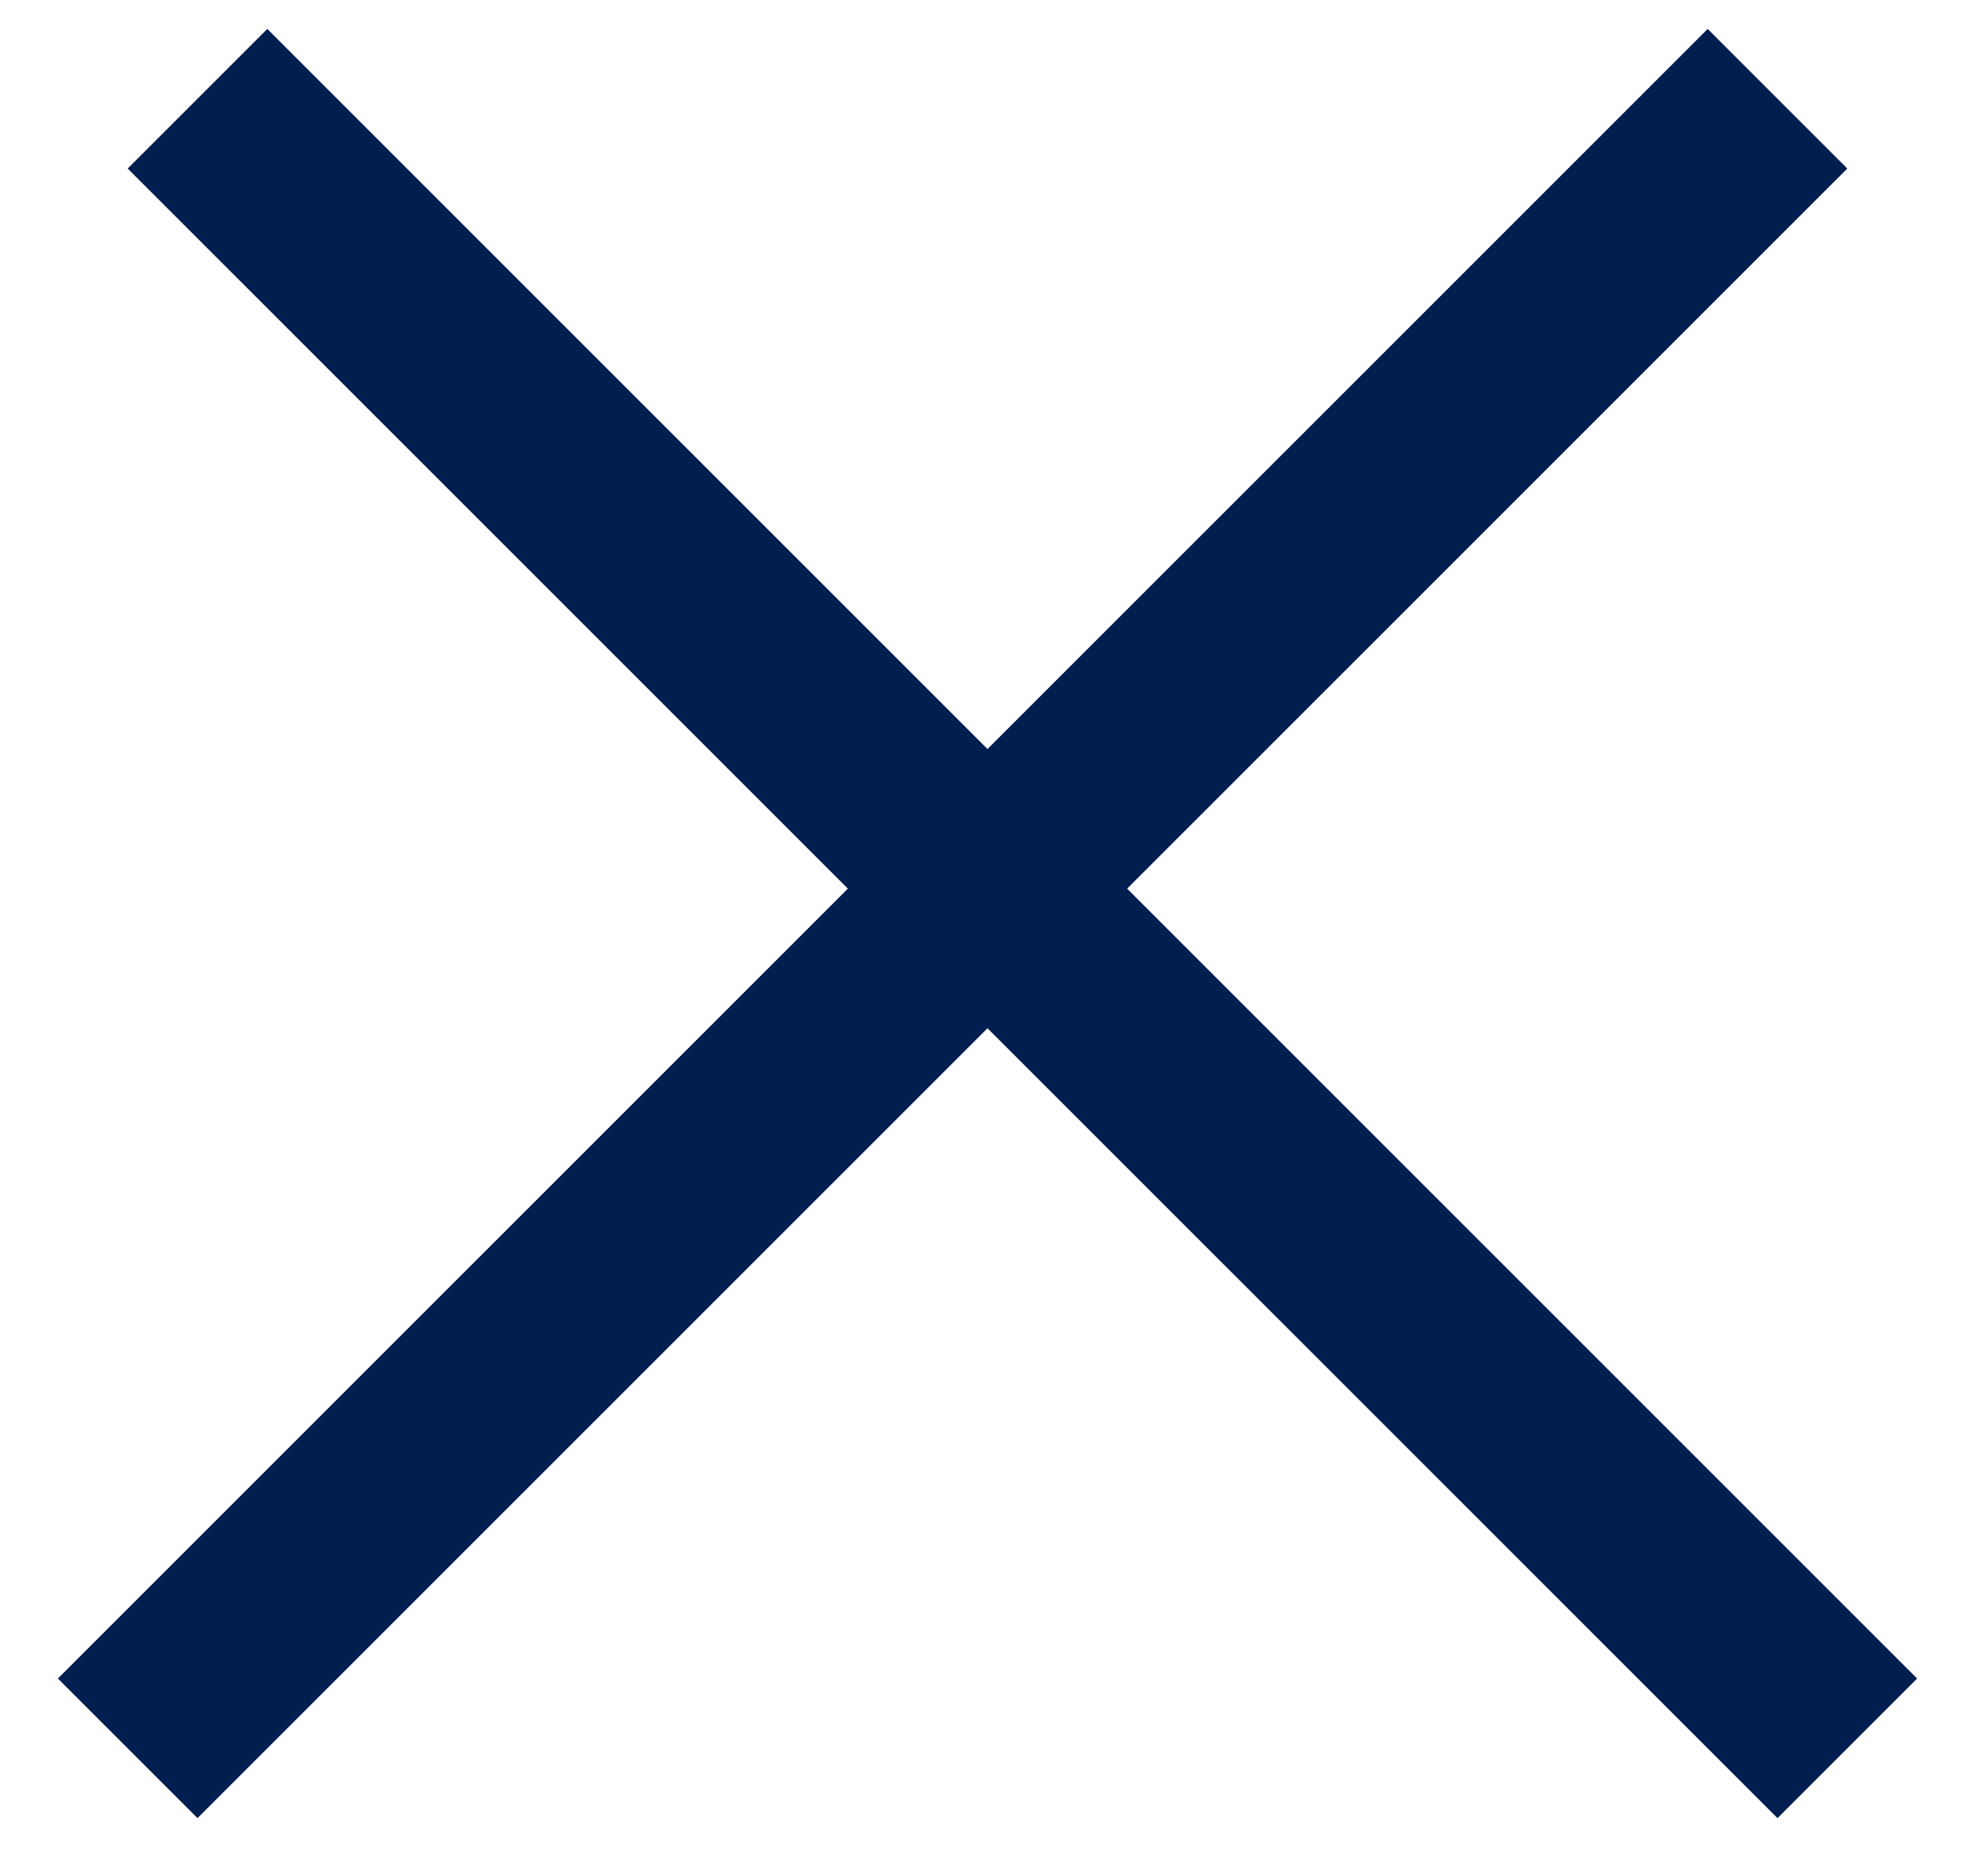
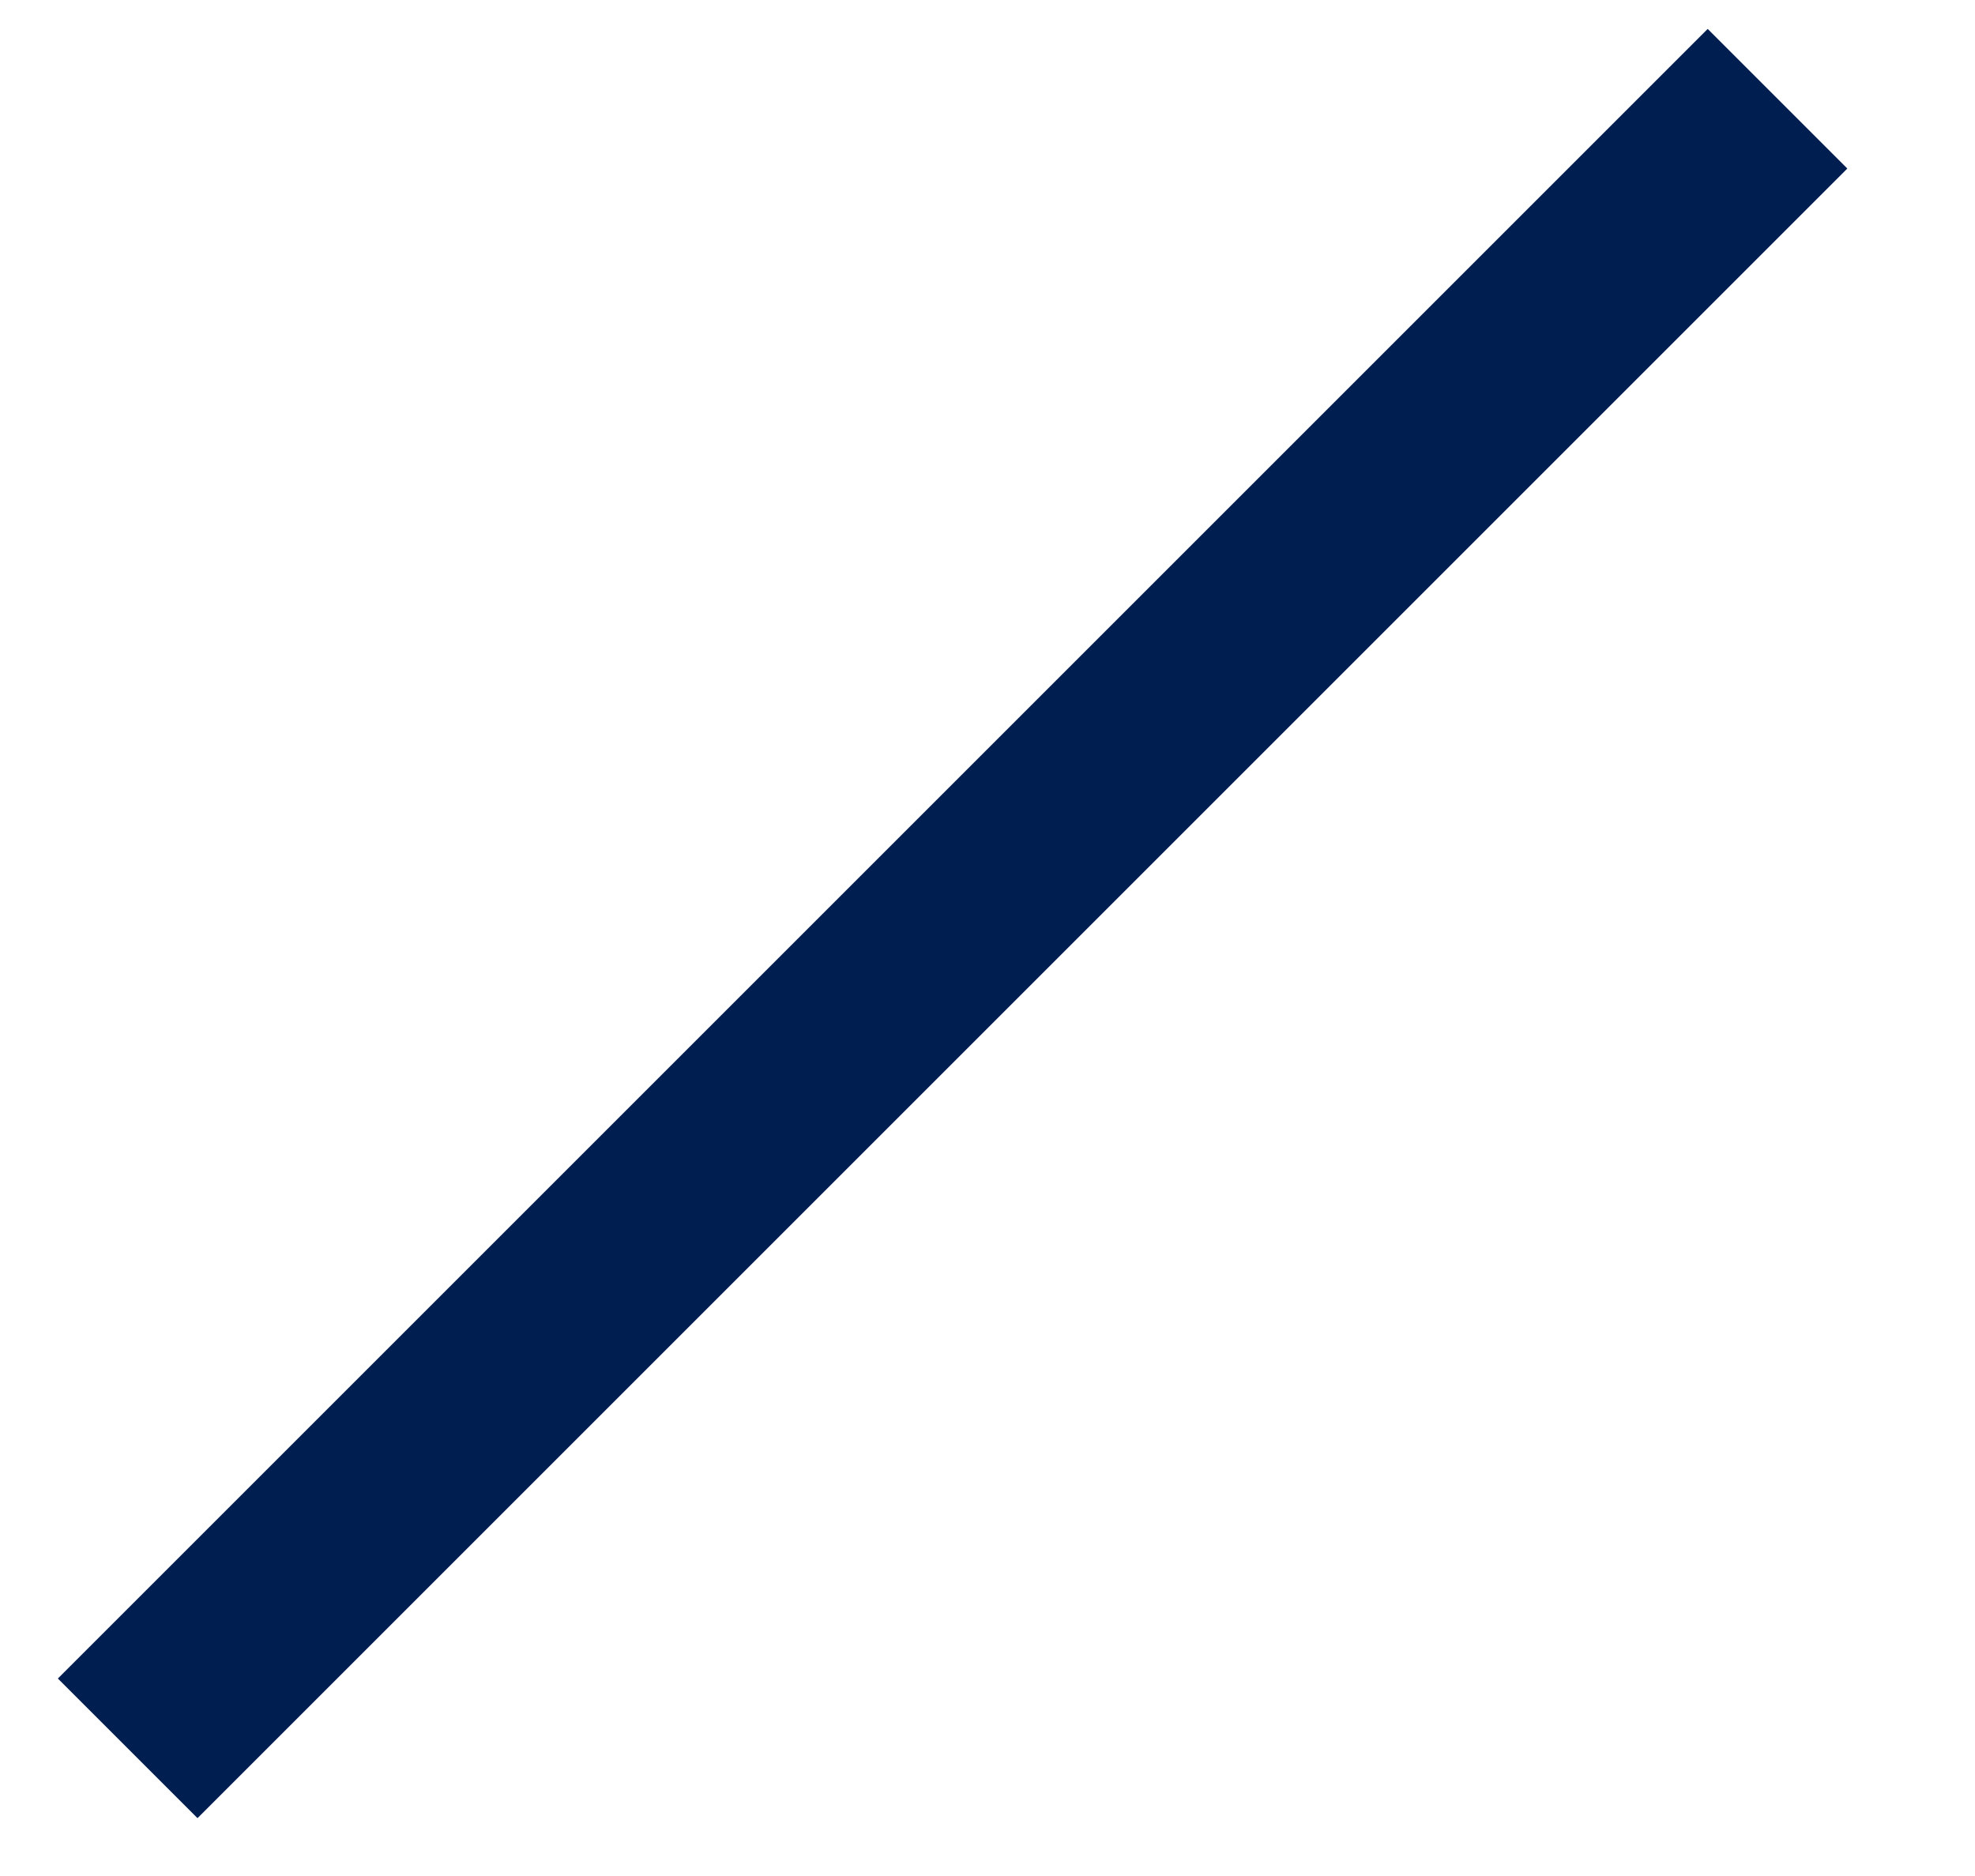
<svg xmlns="http://www.w3.org/2000/svg" width="20" height="19" viewBox="0 0 20 19" fill="none">
-   <path d="M17.293 17.707L18 18.414L19.414 17L18.707 16.293L17.293 17.707ZM1.293 1.707L17.293 17.707L18.707 16.293L2.707 0.293L1.293 1.707Z" fill="#001E50" />
  <path d="M2.707 17.707L2 18.414L0.586 17L1.293 16.293L2.707 17.707ZM18.707 1.707L2.707 17.707L1.293 16.293L17.293 0.293L18.707 1.707Z" fill="#001E50" />
</svg>